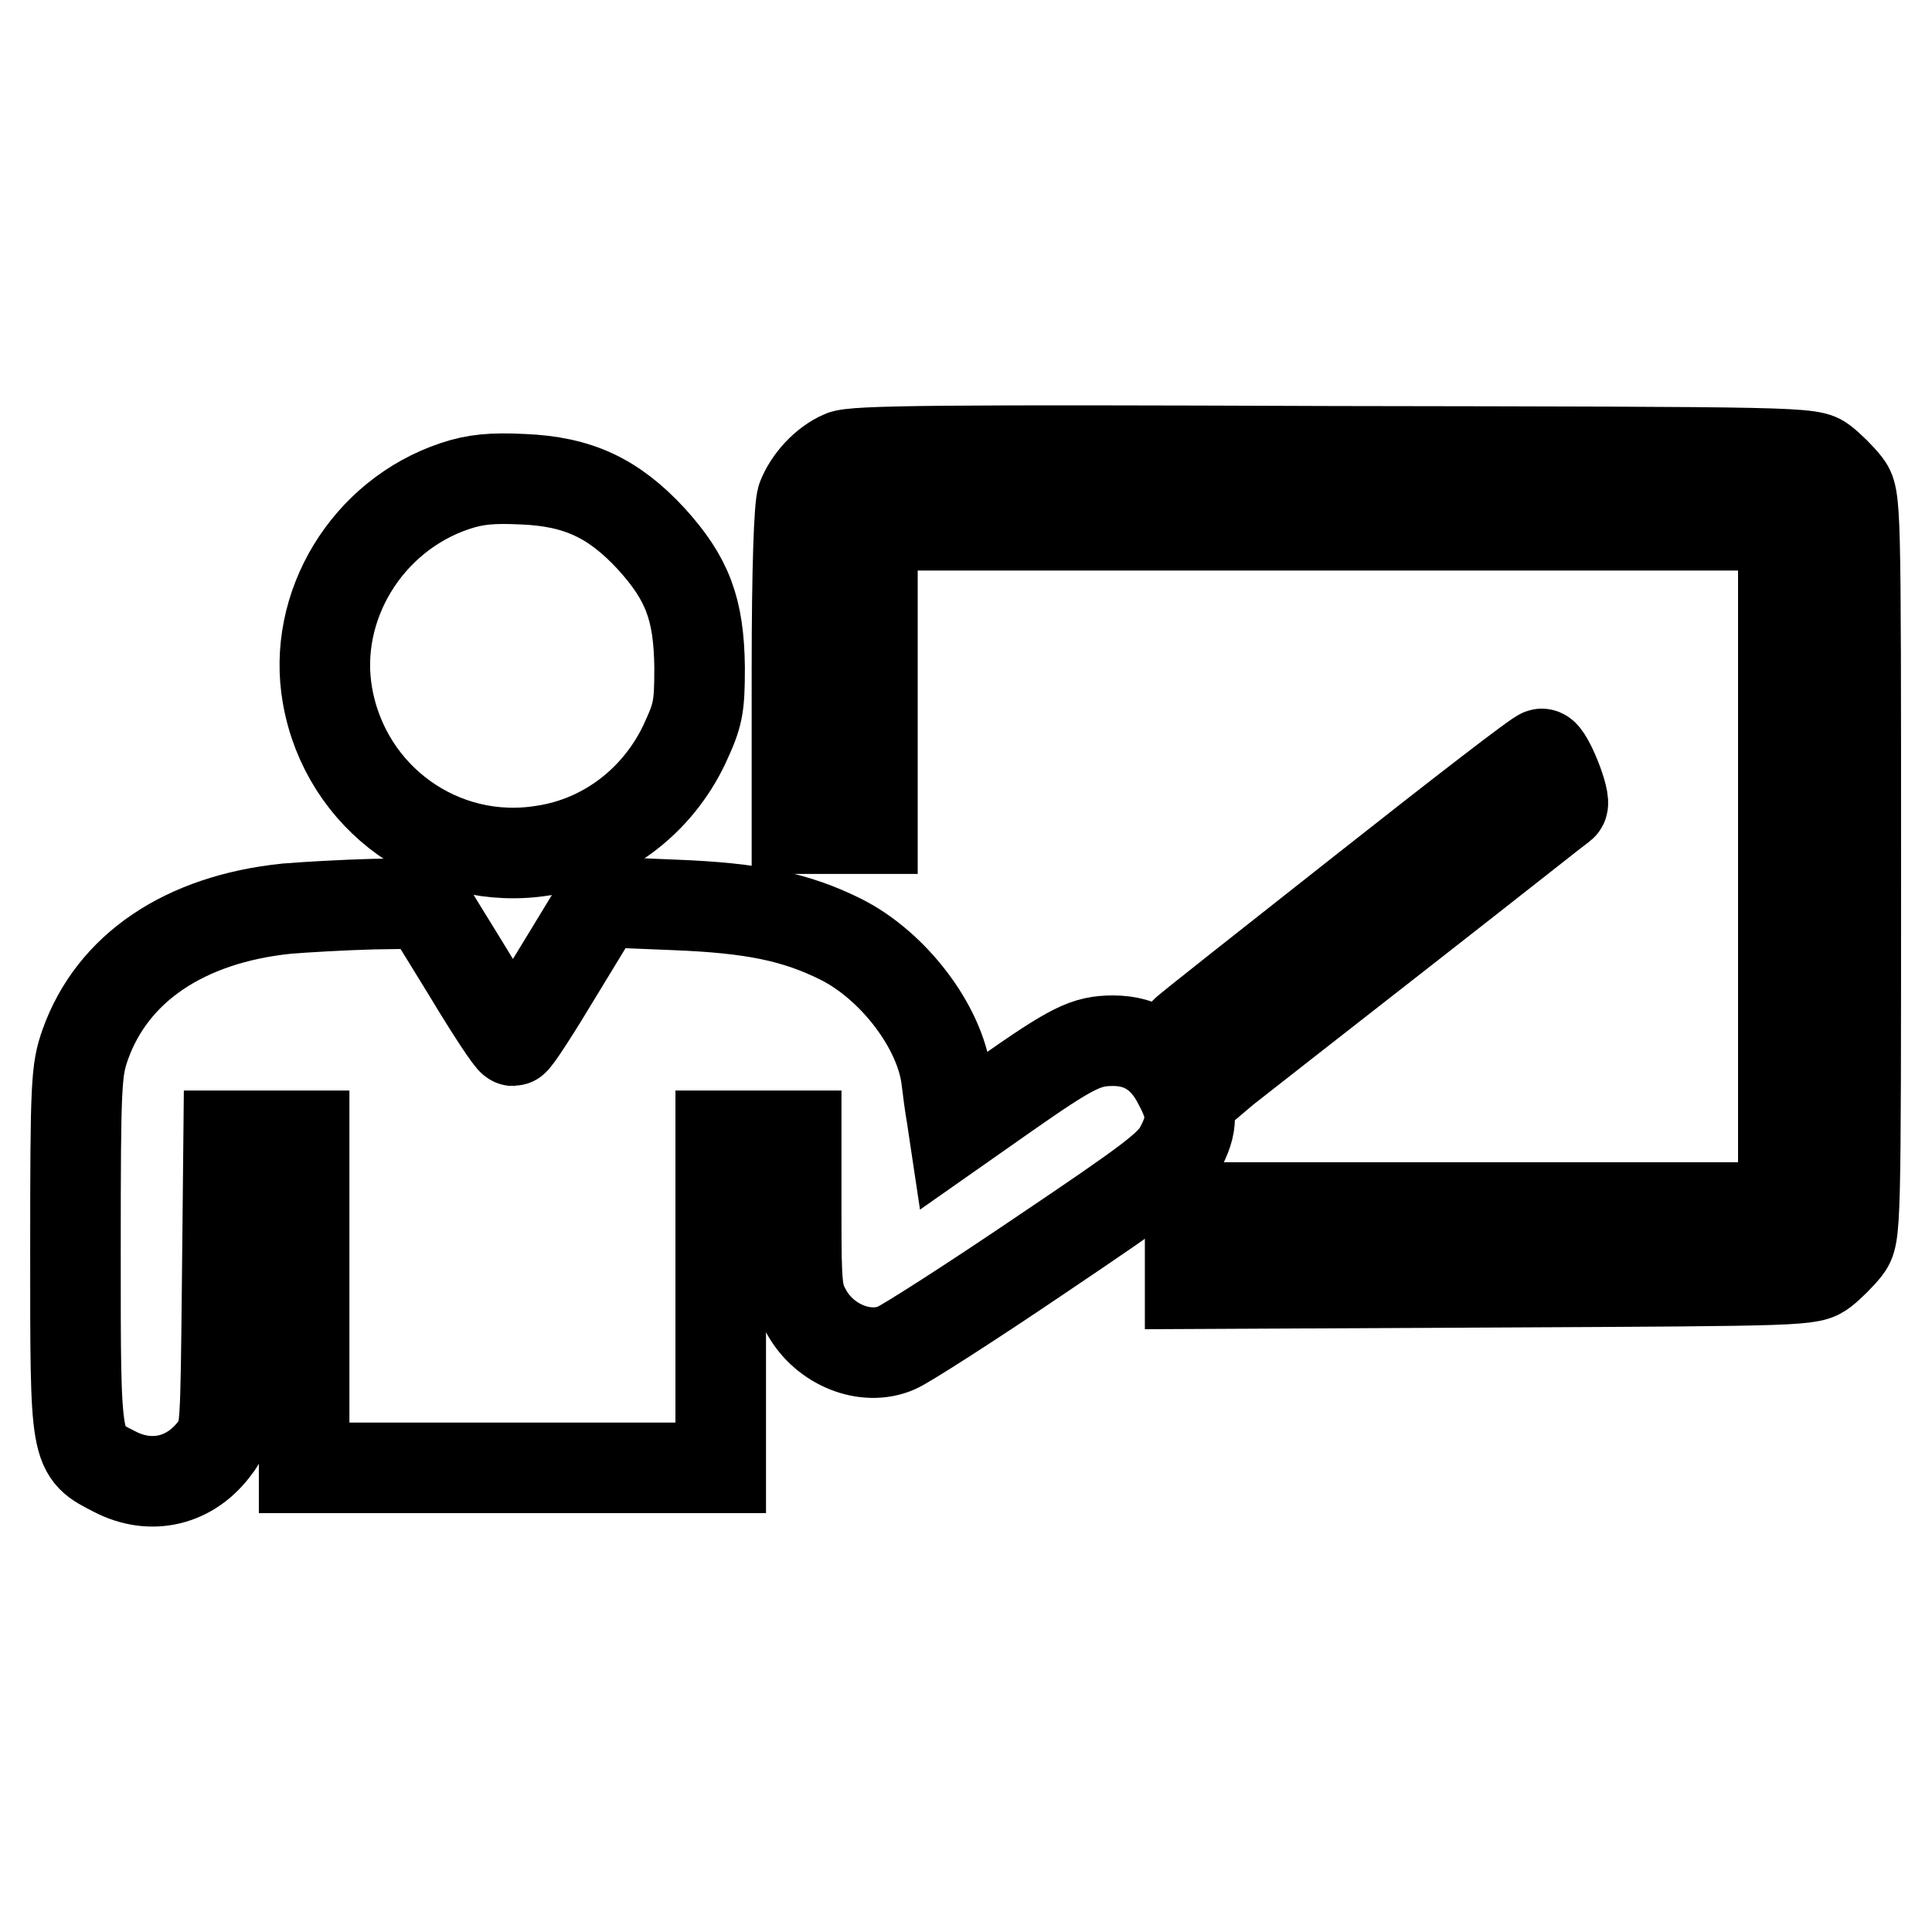
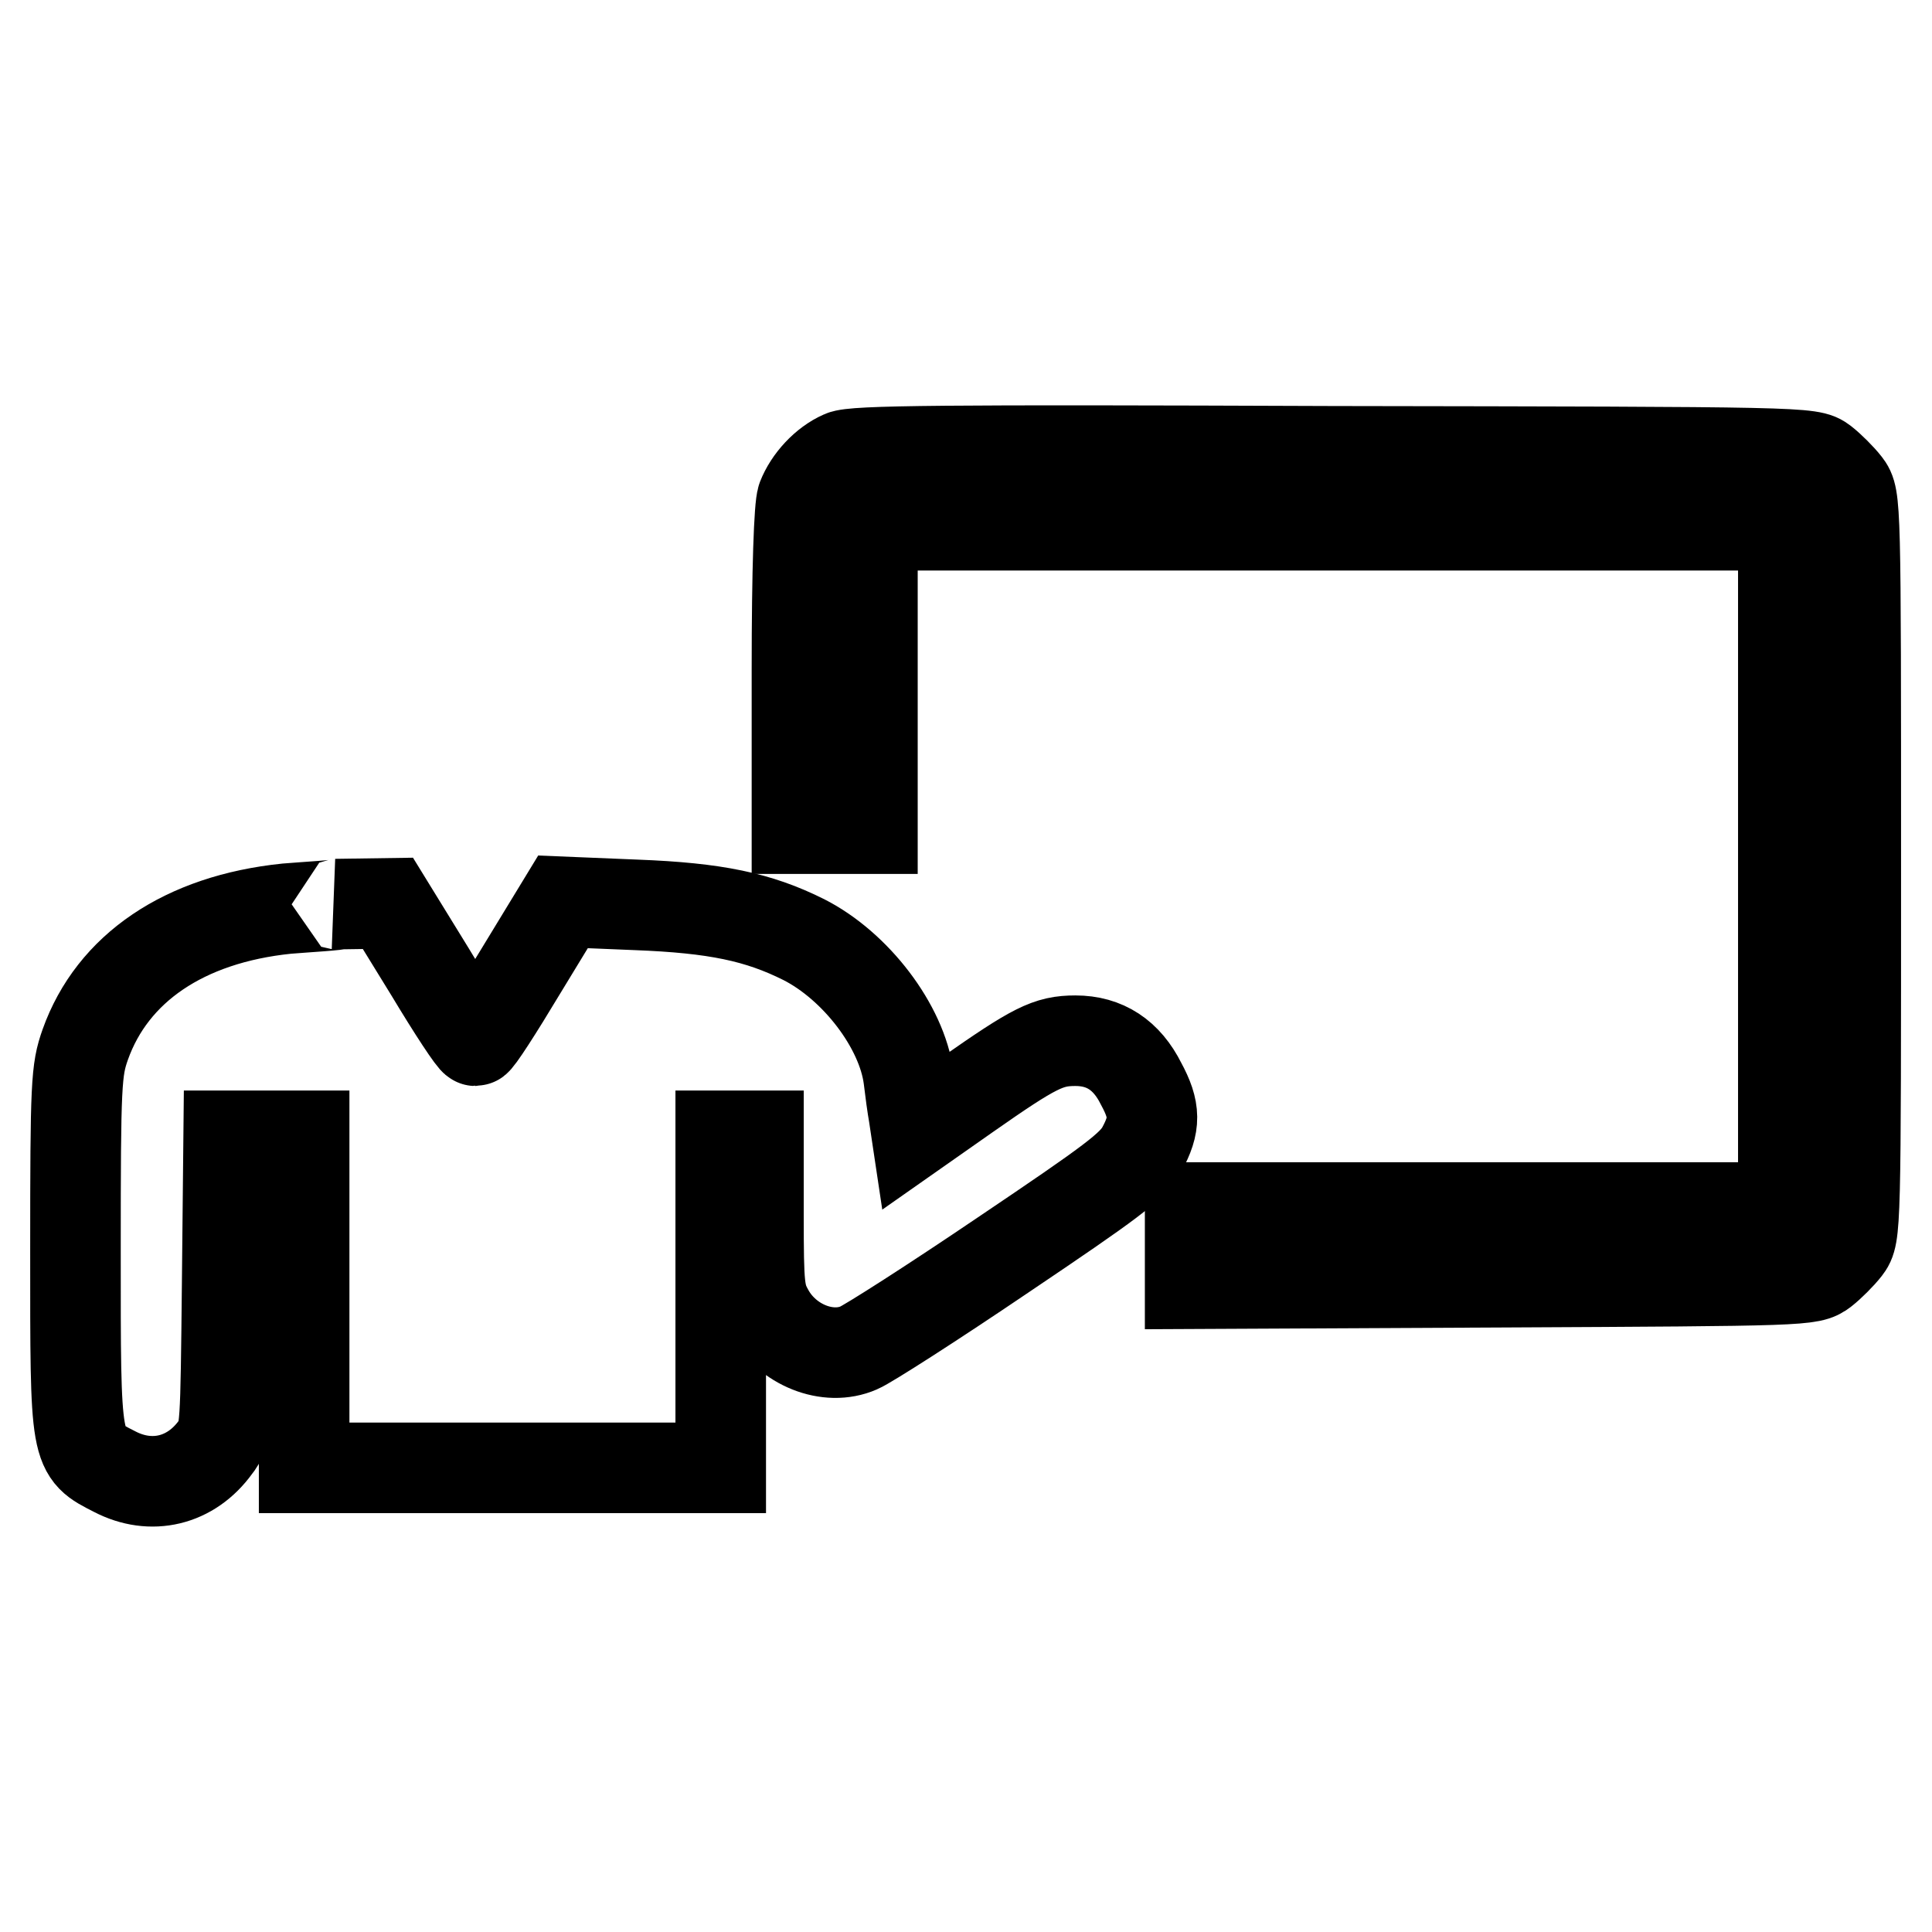
<svg xmlns="http://www.w3.org/2000/svg" version="1.1" x="0px" y="0px" viewBox="0 0 256 256" enable-background="new 0 0 256 256" xml:space="preserve">
  <g>
    <g>
      <g>
        <path stroke-width="12" fill-opacity="0" stroke="#000000" d="M111.6,60.4c-2.3,1-4.4,3.3-5.3,5.6c-0.4,1.1-0.7,9.4-0.7,22.8v21h5h5V89.7V69.6H176h60.3v45.2V160H197h-39.3v5v5.1l41.1-0.2c40.4-0.2,41.1-0.2,42.8-1.5c0.9-0.7,2.3-2.1,3-3c1.3-1.7,1.3-2.2,1.3-50.6c0-48.4,0-48.9-1.3-50.6c-0.7-0.9-2.1-2.3-3-3c-1.7-1.3-2.2-1.3-65-1.4C125,59.6,113.1,59.7,111.6,60.4z" />
-         <path stroke-width="12" fill-opacity="0" stroke="#000000" d="M60.3,64.4c-11.7,3.9-19,16-16.9,27.8c2.4,13.6,15.1,22.7,28.6,20.5c8.1-1.2,15.1-6.5,18.7-14.1c1.8-3.9,2-4.8,2-10.2c-0.1-7.7-1.6-11.7-6.4-17c-5-5.4-9.7-7.6-17-7.9C65.2,63.3,63,63.5,60.3,64.4z" />
-         <path stroke-width="12" fill-opacity="0" stroke="#000000" d="M180.7,118c-12.8,10.1-23.5,18.5-23.7,18.8c-0.3,0.3,0.2,1.9,1.1,3.8l1.6,3.3l2.6-2.2c1.4-1.1,12-9.4,23.4-18.3c11.4-8.9,21-16.5,21.3-16.7c0.6-0.5-1.9-6.8-2.7-6.8C204.1,99.7,193.5,107.9,180.7,118z" />
-         <path stroke-width="12" fill-opacity="0" stroke="#000000" d="M38,120.4c-13.6,1.4-23.1,7.9-26.7,18c-1.2,3.4-1.3,5.1-1.3,27.3c0,27-0.1,26.6,5.2,29.3c4.8,2.5,10.1,1.3,13.4-3.3c1.3-1.6,1.3-2.6,1.5-21.5l0.2-19.7h5h5v22v22h27.6h27.6v-22v-22h5h5V161c0,9.6,0.1,10.6,1.4,12.9c2.4,4.3,7.8,6.5,11.9,4.7c1.2-0.5,9.8-6,19.1-12.3c14.4-9.7,17.1-11.7,18.4-14c1.8-3.3,1.8-5.2-0.1-8.7c-1.9-3.8-4.8-5.7-8.7-5.7c-3.6,0-5.4,0.9-14.4,7.2l-6.7,4.7l-0.3-2c-0.2-1.1-0.5-3.3-0.7-5c-0.9-6.8-7-14.8-13.9-18.3c-6-3-11.7-4.2-22.2-4.6l-9.7-0.4l-5.6,9.2c-3,5-5.7,9.2-6,9.2c-0.3,0-3-4.1-6-9.1l-5.6-9.1l-6.9,0.1C45.6,119.9,40.4,120.2,38,120.4z" />
+         <path stroke-width="12" fill-opacity="0" stroke="#000000" d="M38,120.4c-13.6,1.4-23.1,7.9-26.7,18c-1.2,3.4-1.3,5.1-1.3,27.3c0,27-0.1,26.6,5.2,29.3c4.8,2.5,10.1,1.3,13.4-3.3c1.3-1.6,1.3-2.6,1.5-21.5l0.2-19.7h5h5v22v22h27.6h27.6v-22v-22h5V161c0,9.6,0.1,10.6,1.4,12.9c2.4,4.3,7.8,6.5,11.9,4.7c1.2-0.5,9.8-6,19.1-12.3c14.4-9.7,17.1-11.7,18.4-14c1.8-3.3,1.8-5.2-0.1-8.7c-1.9-3.8-4.8-5.7-8.7-5.7c-3.6,0-5.4,0.9-14.4,7.2l-6.7,4.7l-0.3-2c-0.2-1.1-0.5-3.3-0.7-5c-0.9-6.8-7-14.8-13.9-18.3c-6-3-11.7-4.2-22.2-4.6l-9.7-0.4l-5.6,9.2c-3,5-5.7,9.2-6,9.2c-0.3,0-3-4.1-6-9.1l-5.6-9.1l-6.9,0.1C45.6,119.9,40.4,120.2,38,120.4z" />
      </g>
    </g>
  </g>
</svg>